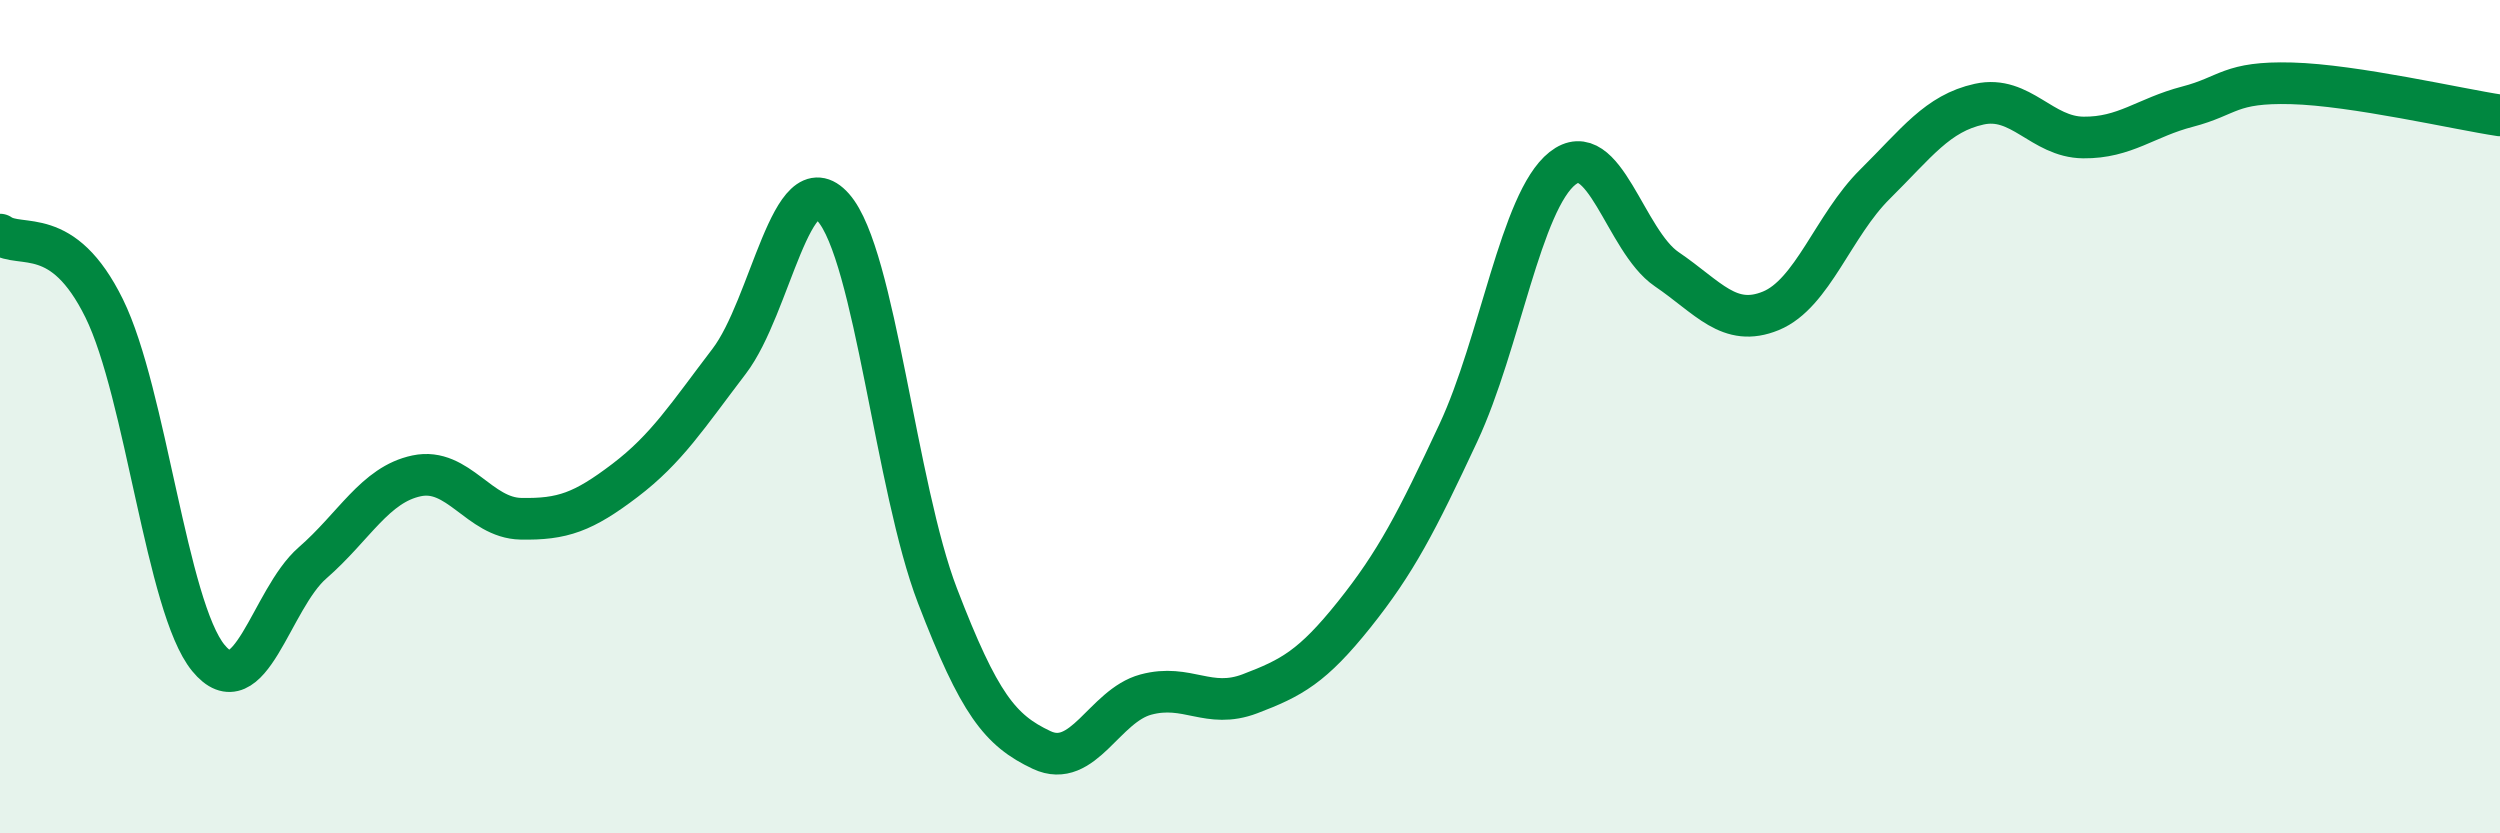
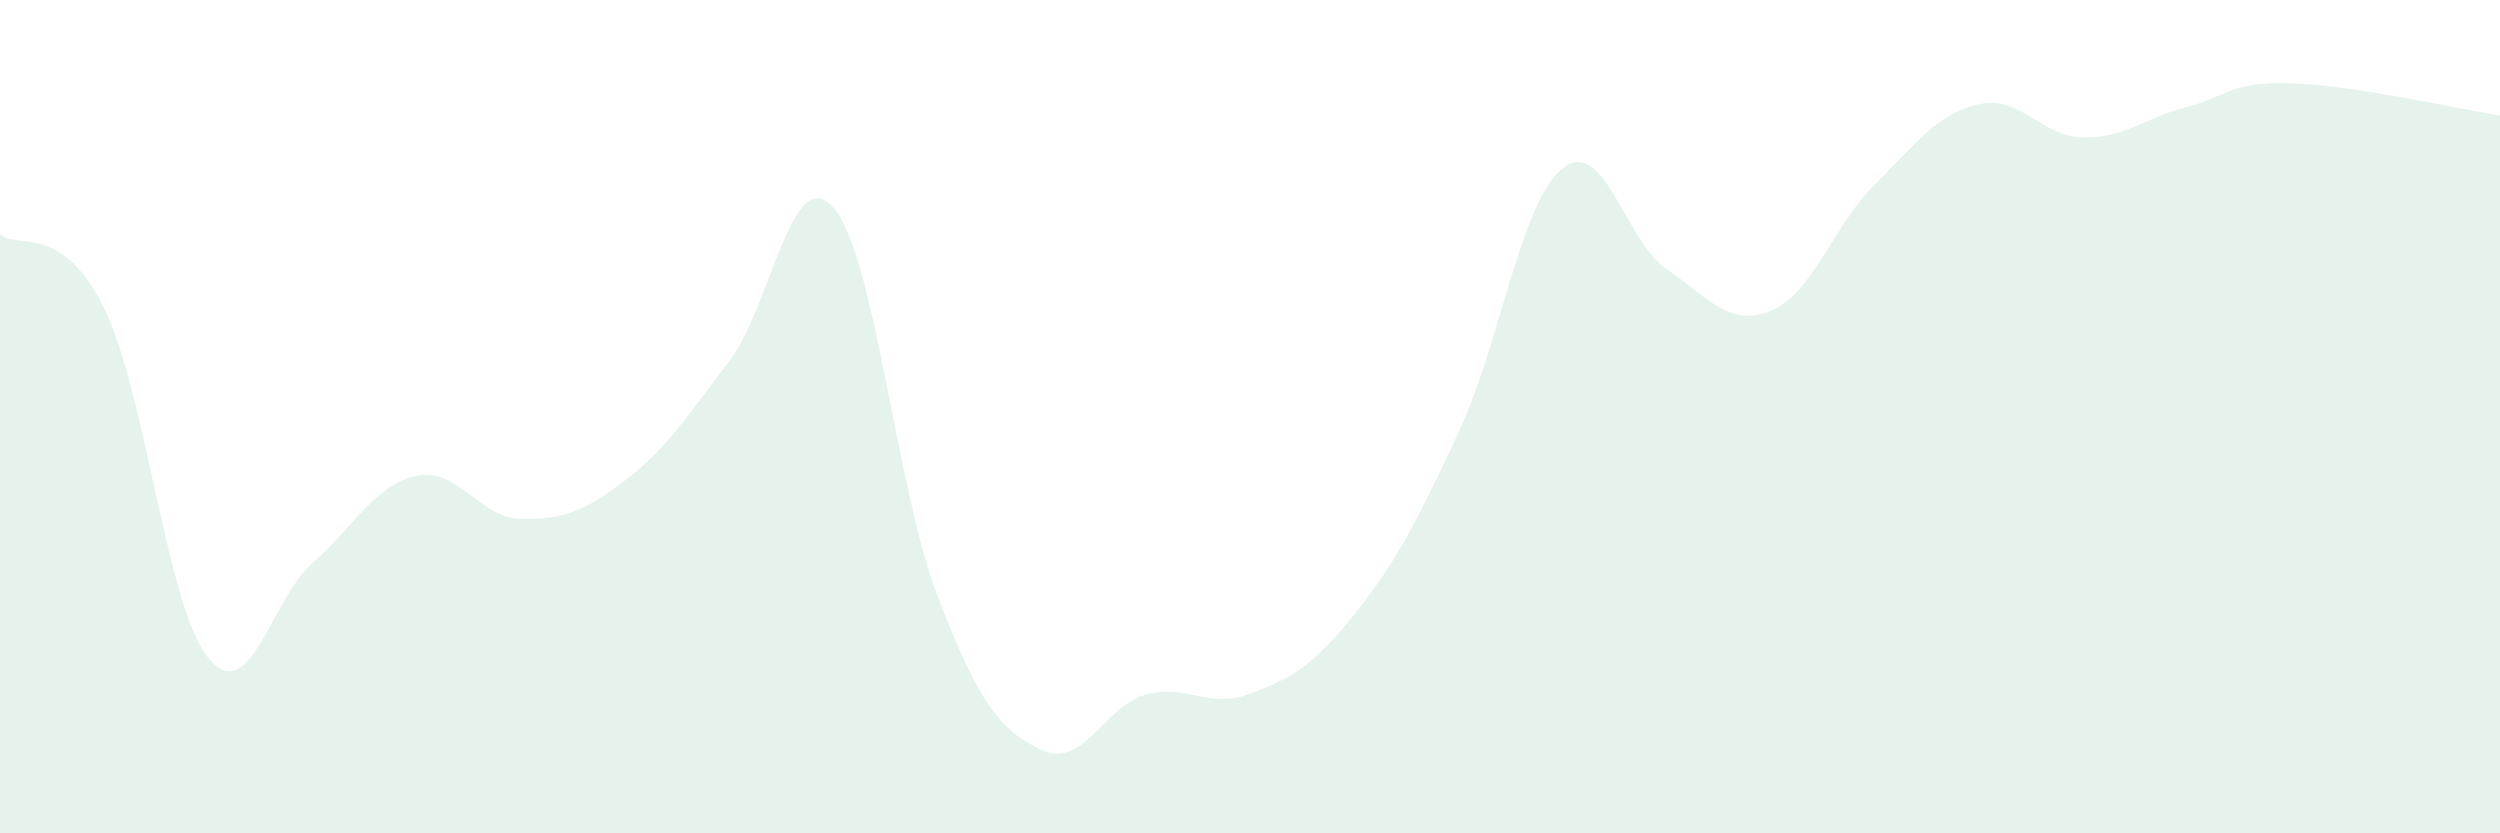
<svg xmlns="http://www.w3.org/2000/svg" width="60" height="20" viewBox="0 0 60 20">
  <path d="M 0,5.63 C 0.5,5.98 1.5,5.37 2.5,7.4 C 3.5,9.43 4,14.57 5,15.79 C 6,17.01 6.5,14.38 7.5,13.51 C 8.5,12.64 9,11.63 10,11.42 C 11,11.21 11.5,12.43 12.5,12.45 C 13.5,12.47 14,12.29 15,11.53 C 16,10.77 16.5,9.98 17.5,8.67 C 18.5,7.36 19,3.85 20,4.98 C 21,6.11 21.5,11.7 22.5,14.3 C 23.5,16.9 24,17.53 25,18 C 26,18.47 26.5,16.94 27.5,16.67 C 28.5,16.4 29,17.03 30,16.65 C 31,16.27 31.5,16 32.5,14.75 C 33.5,13.5 34,12.53 35,10.39 C 36,8.25 36.5,4.83 37.5,4.04 C 38.5,3.25 39,5.78 40,6.46 C 41,7.14 41.5,7.87 42.5,7.46 C 43.5,7.05 44,5.41 45,4.42 C 46,3.43 46.5,2.72 47.5,2.5 C 48.5,2.28 49,3.29 50,3.3 C 51,3.31 51.5,2.82 52.5,2.56 C 53.5,2.3 53.5,1.96 55,2 C 56.5,2.04 59,2.62 60,2.77L60 20L0 20Z" fill="#008740" opacity="0.1" stroke-linecap="round" stroke-linejoin="round" />
-   <path d="M 0,5.63 C 0.5,5.98 1.5,5.37 2.5,7.4 C 3.5,9.43 4,14.57 5,15.79 C 6,17.01 6.5,14.38 7.5,13.51 C 8.5,12.64 9,11.63 10,11.42 C 11,11.21 11.5,12.43 12.5,12.45 C 13.5,12.47 14,12.29 15,11.53 C 16,10.77 16.5,9.98 17.5,8.67 C 18.5,7.36 19,3.85 20,4.98 C 21,6.11 21.5,11.7 22.5,14.3 C 23.5,16.9 24,17.53 25,18 C 26,18.47 26.5,16.94 27.5,16.67 C 28.5,16.4 29,17.03 30,16.65 C 31,16.27 31.5,16 32.5,14.75 C 33.5,13.5 34,12.53 35,10.39 C 36,8.25 36.5,4.83 37.5,4.04 C 38.5,3.25 39,5.78 40,6.46 C 41,7.14 41.5,7.87 42.5,7.46 C 43.5,7.05 44,5.41 45,4.42 C 46,3.43 46.5,2.72 47.5,2.5 C 48.5,2.28 49,3.29 50,3.3 C 51,3.31 51.5,2.82 52.5,2.56 C 53.5,2.3 53.5,1.96 55,2 C 56.5,2.04 59,2.62 60,2.77" stroke="#008740" stroke-width="1" fill="none" stroke-linecap="round" stroke-linejoin="round" />
</svg>